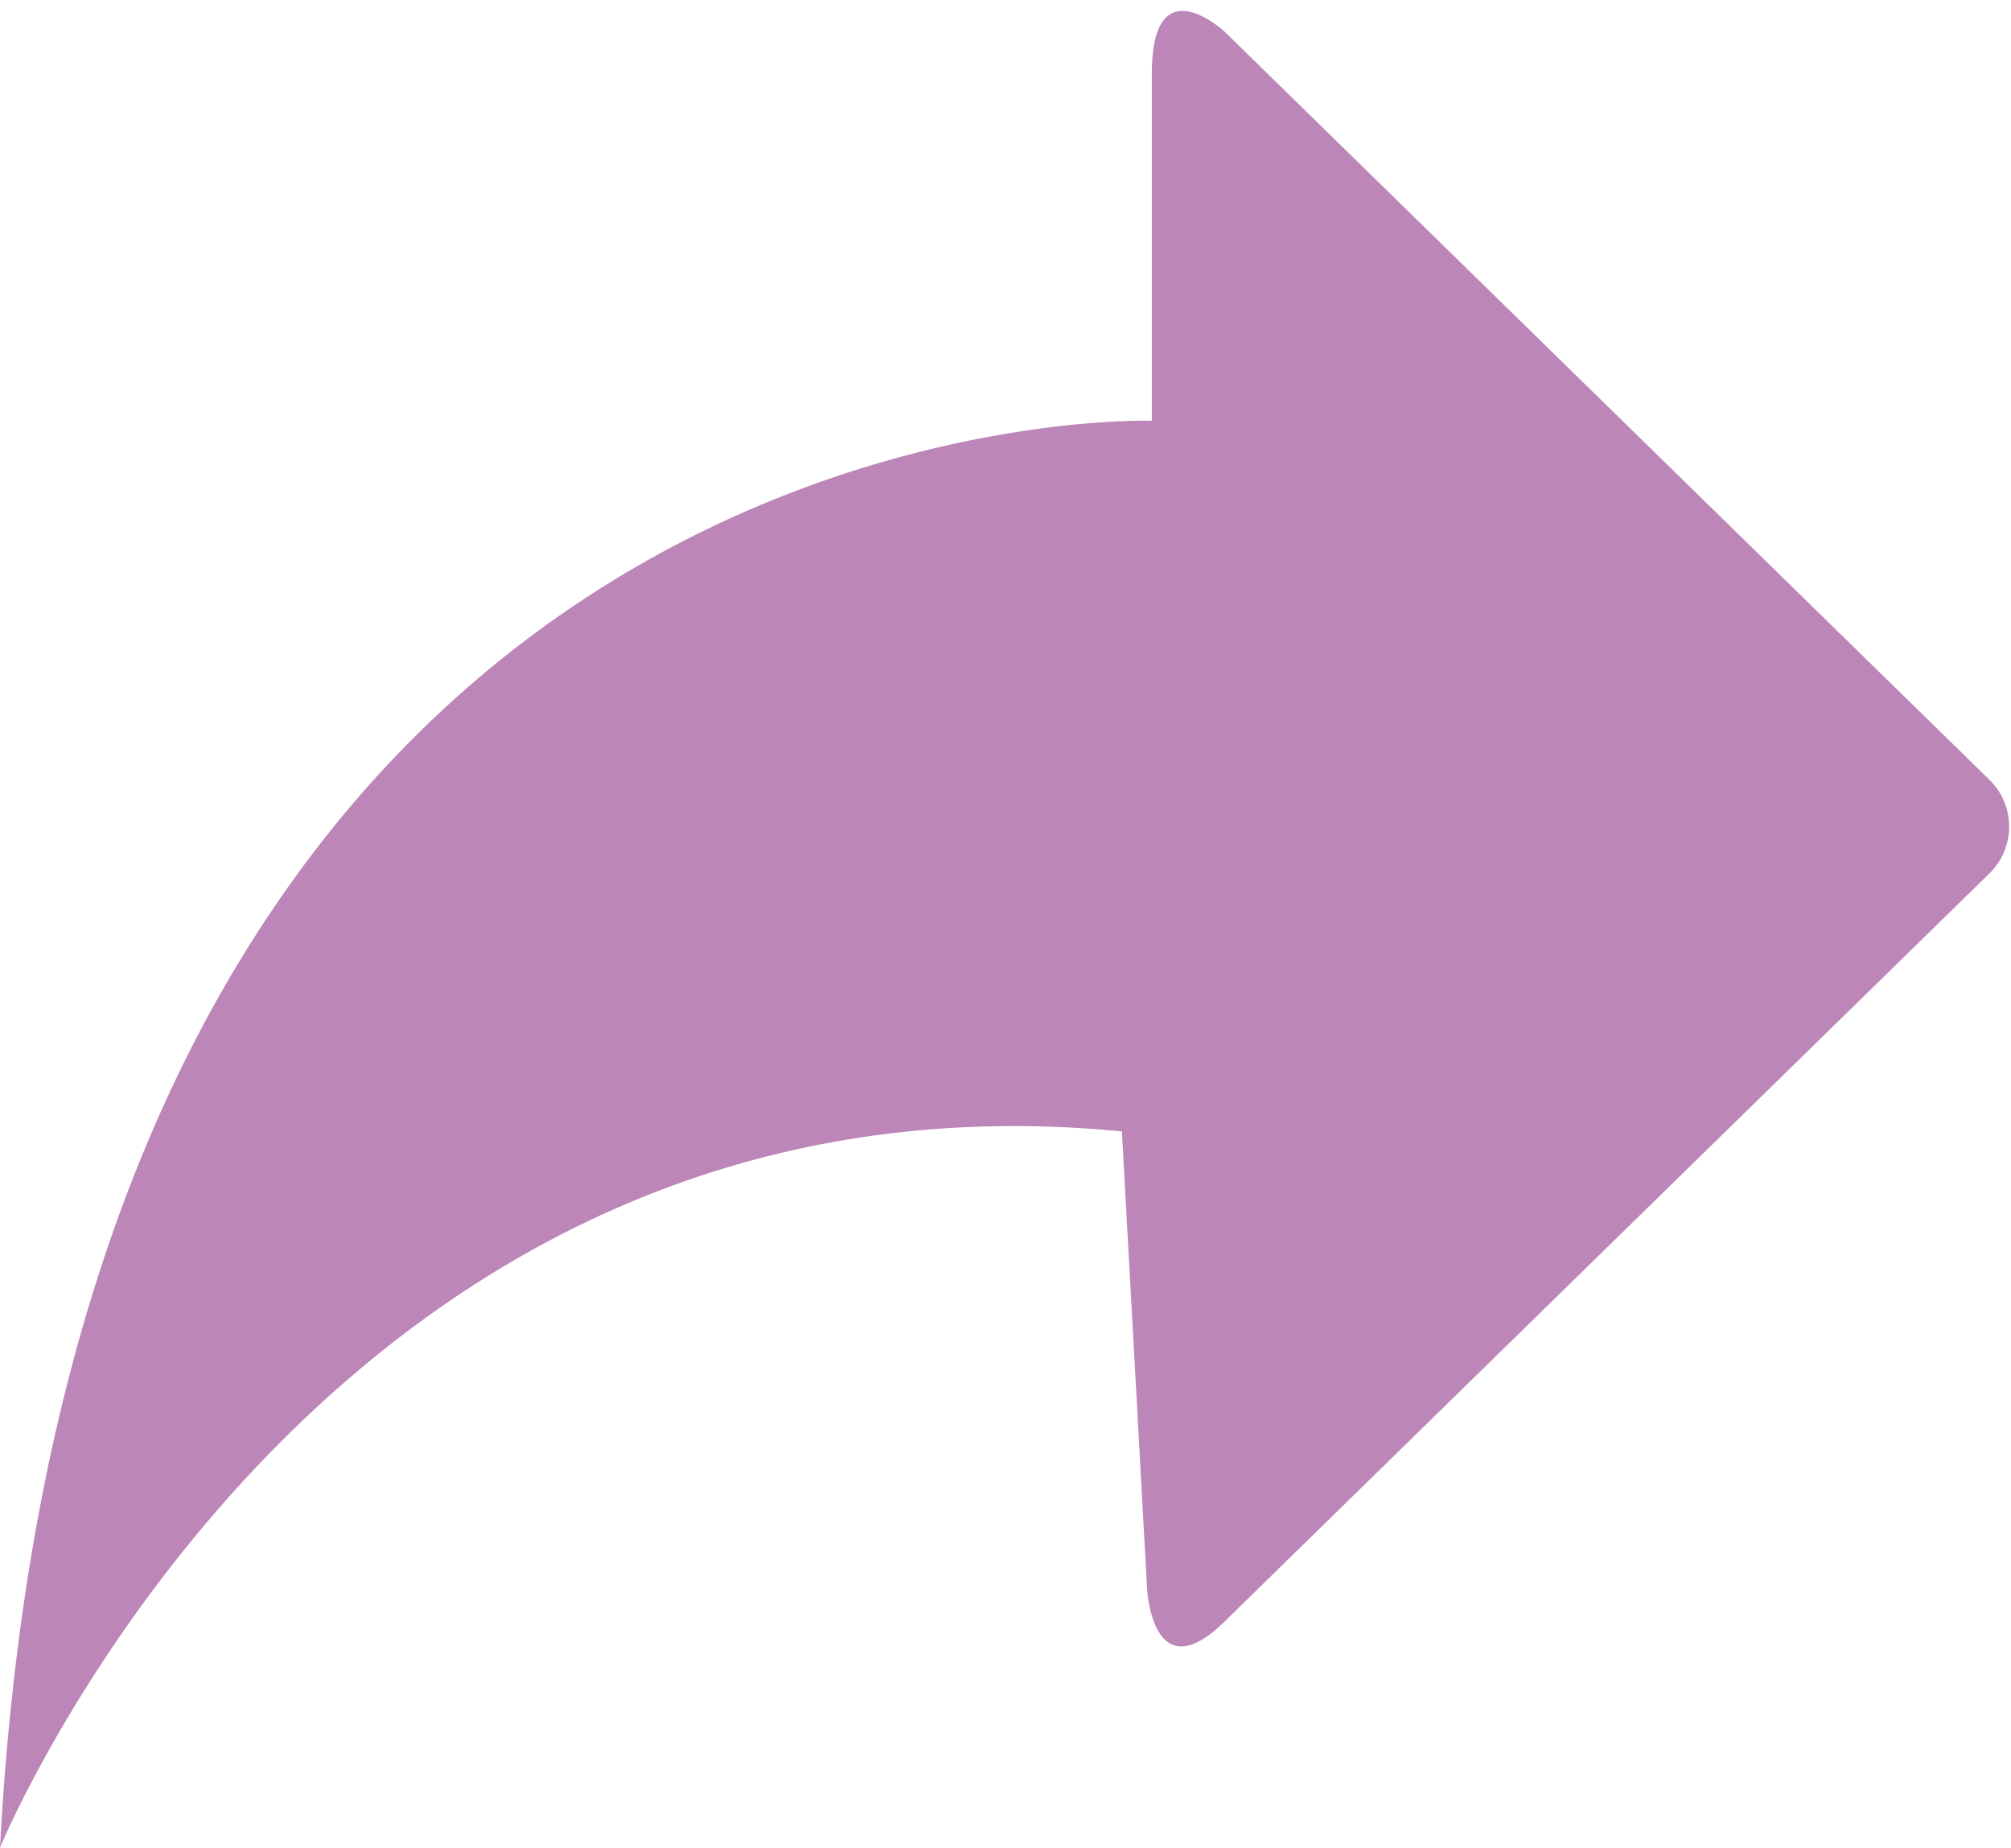
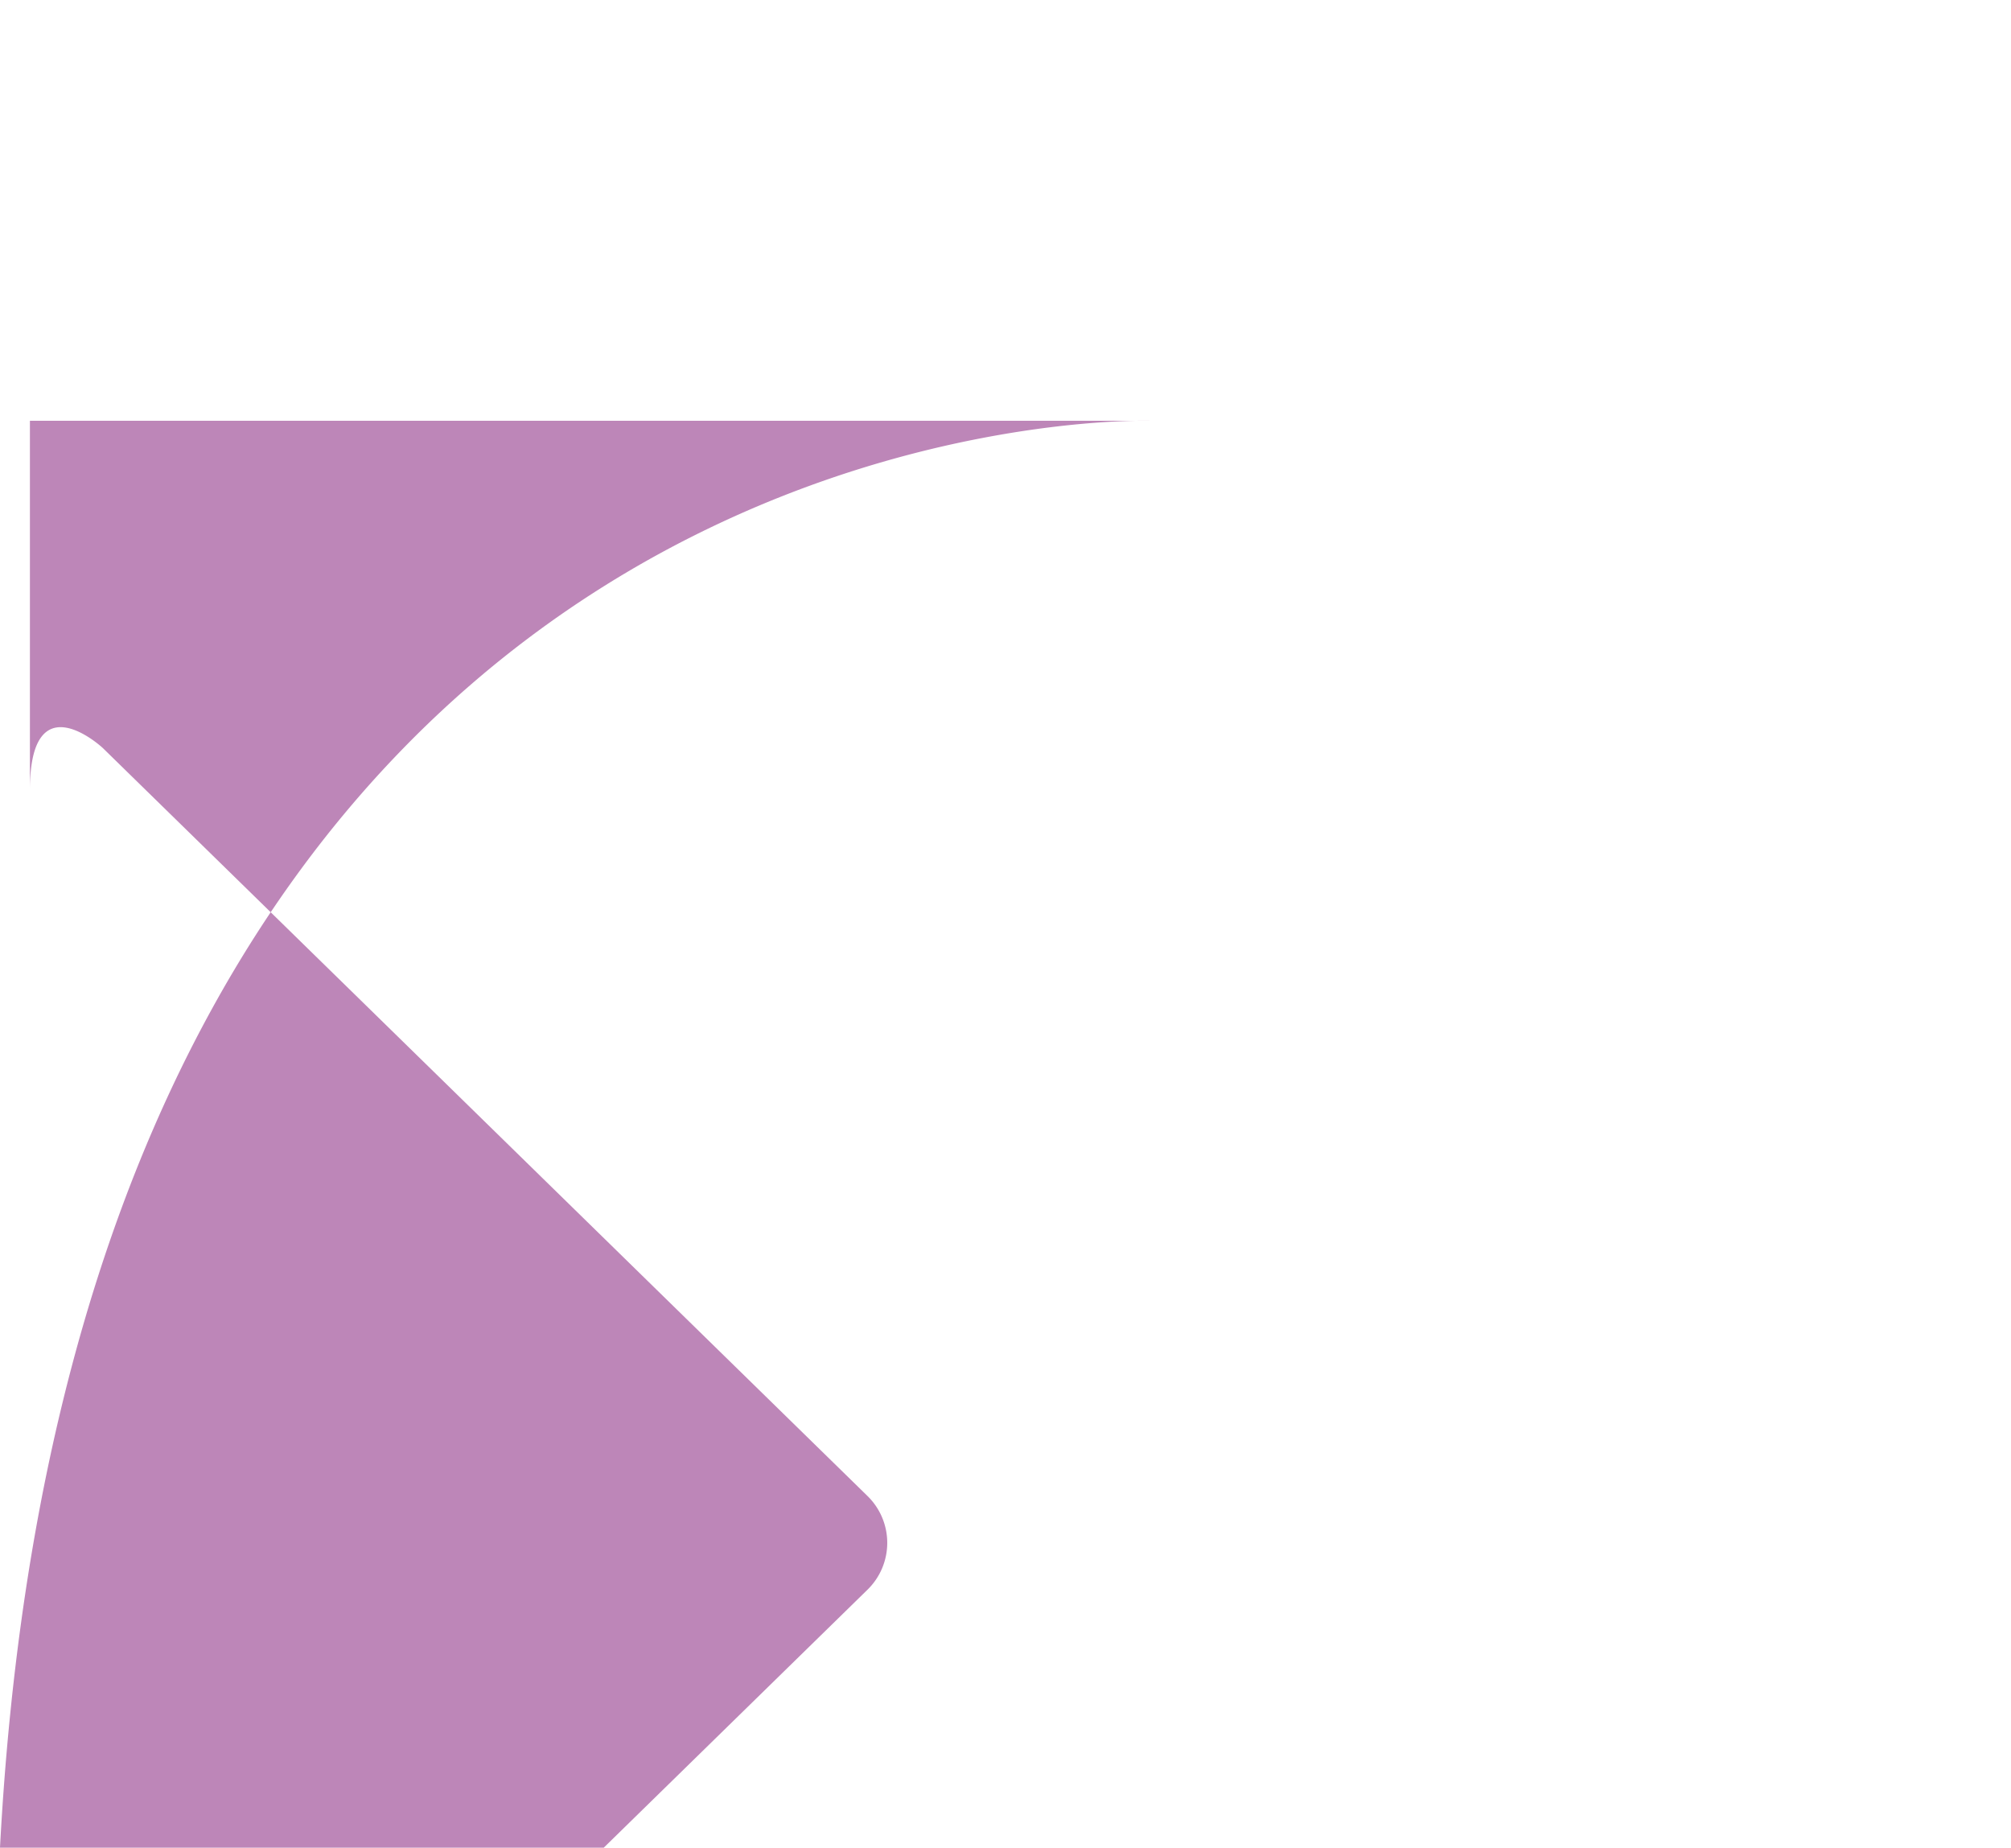
<svg xmlns="http://www.w3.org/2000/svg" id="圖層_1" data-name="圖層 1" viewBox="0 0 21.51 19.76">
  <defs>
    <style>.cls-1{fill:#bd86b8;}</style>
  </defs>
  <title>action_share</title>
-   <path class="cls-1" d="M12.56,5.62S1.08,5.24.25,20.88c0,0,3.49-8.49,12-7.66l.27,4.9s.06,1.1.83.34l8.18-8a.7.7,0,0,0,0-1l-8.18-8s-.78-.73-.78.45V5.62" transform="translate(-0.25 -1.12)" />
+   <path class="cls-1" d="M12.56,5.62S1.08,5.24.25,20.88l.27,4.9s.06,1.1.83.34l8.18-8a.7.7,0,0,0,0-1l-8.18-8s-.78-.73-.78.45V5.62" transform="translate(-0.25 -1.12)" />
</svg>